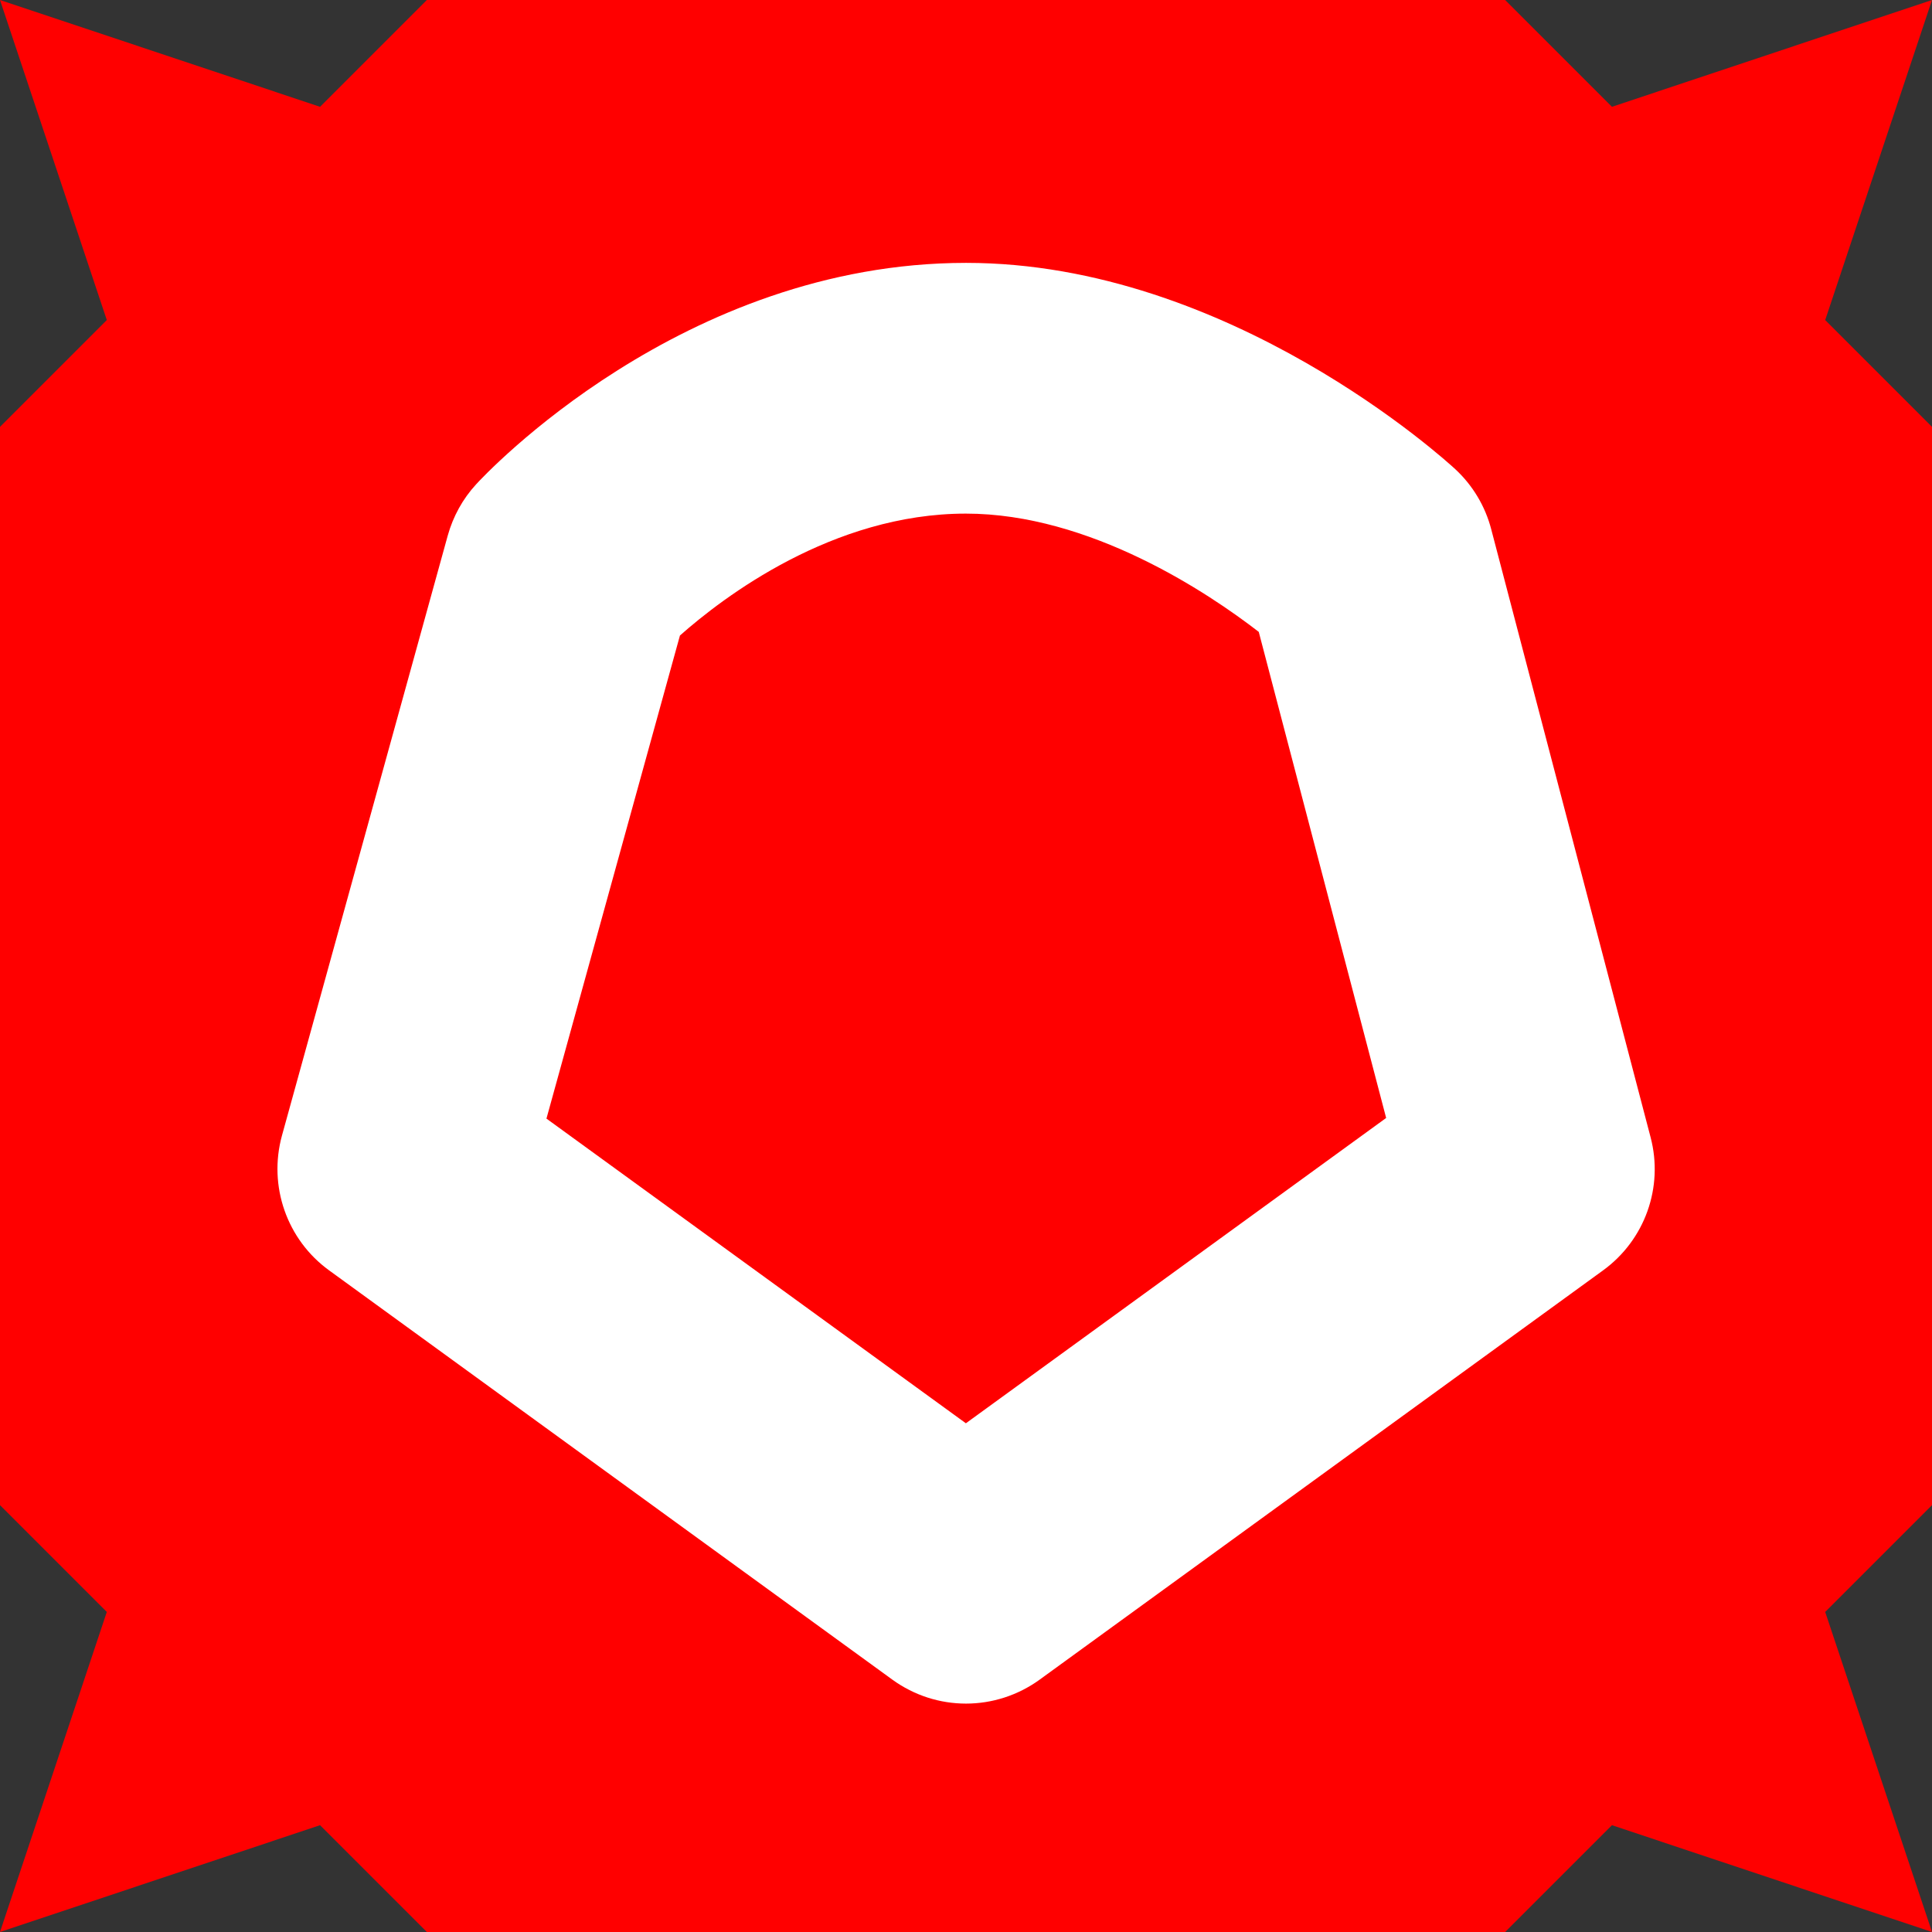
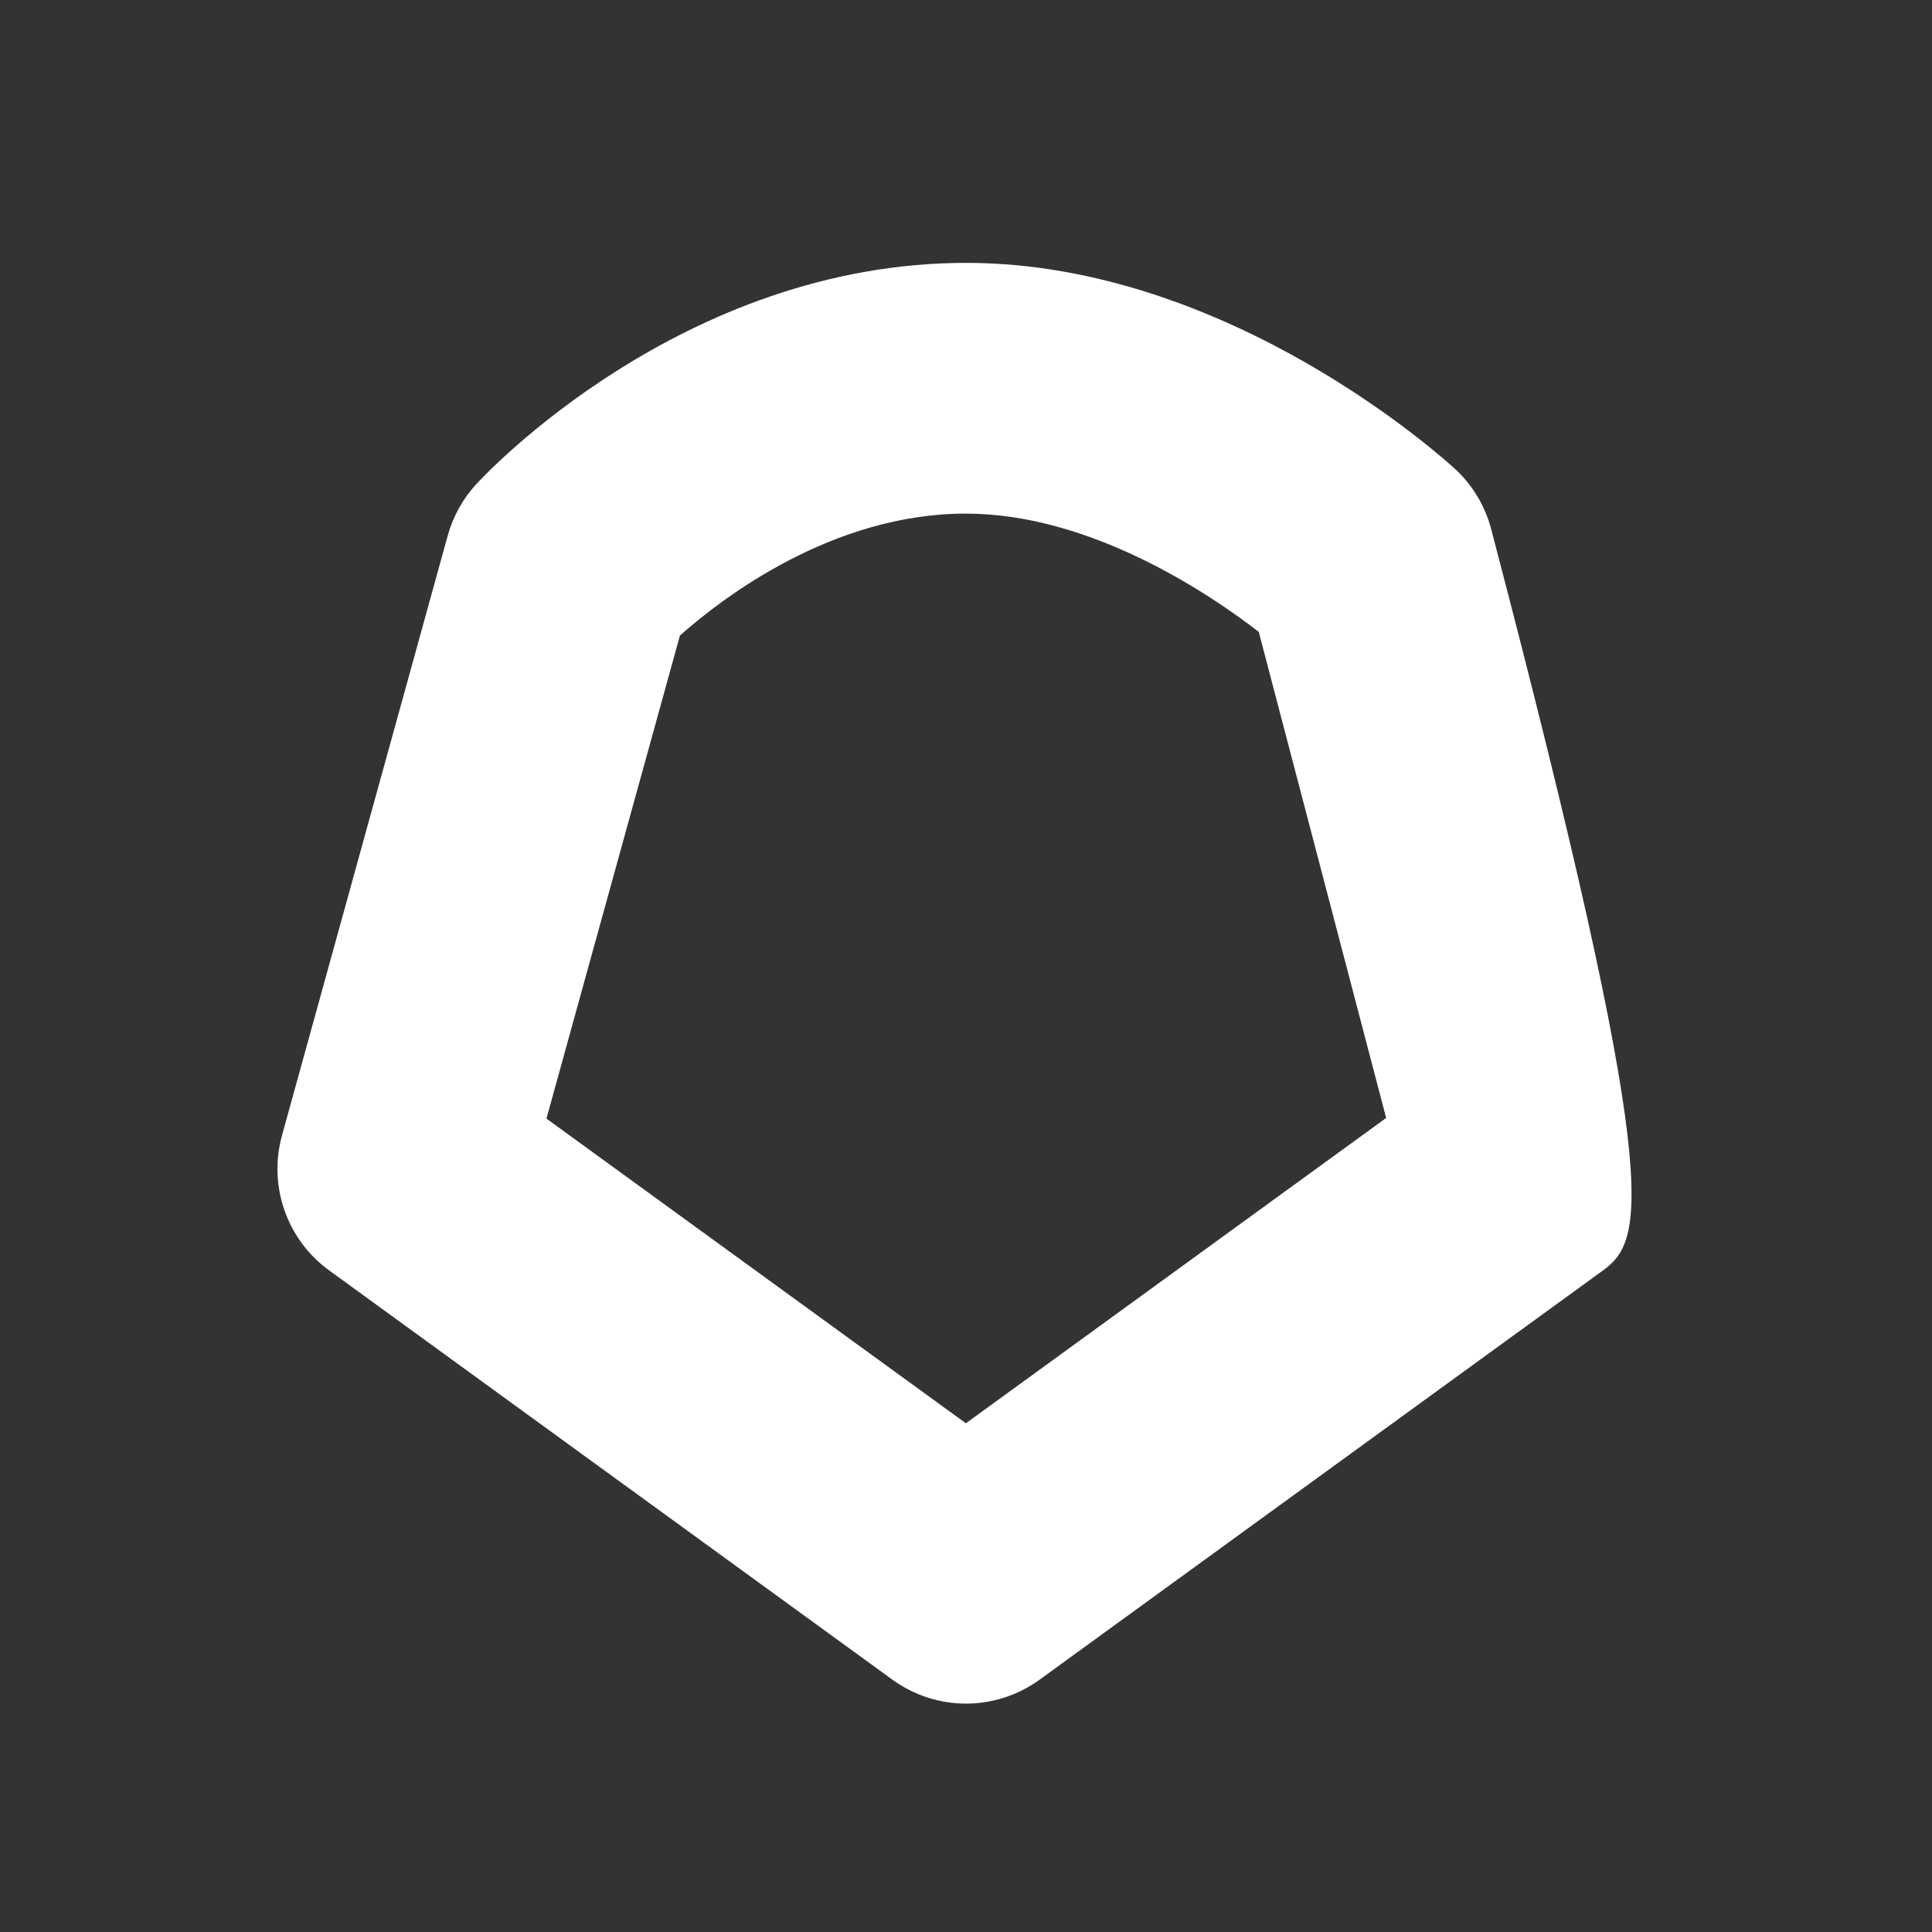
<svg xmlns="http://www.w3.org/2000/svg" width="32" height="32" viewBox="0 0 32 32" fill="none">
  <rect x="0" y="0" width="32" height="32" fill="#333333" stroke="none" />
-   <path d="M32 0L26.699 1.769C26.154 1.224 25.577 0.647 24.93 0H7.07C6.423 0.647 5.846 1.224 5.301 1.769L0 0L1.769 5.301C1.224 5.846 0.647 6.423 0 7.07V24.93C0.647 25.577 1.224 26.154 1.769 26.699L0 32L5.301 30.231C5.846 30.776 6.423 31.353 7.07 32H24.93C25.577 31.353 26.154 30.776 26.699 30.231L32 32L30.231 26.699C30.776 26.154 31.353 25.577 32 24.93V7.07C31.353 6.423 30.776 5.846 30.231 5.301L32 0Z" fill="#FF0000" />
-   <path d="M16 28.217C15.571 28.217 15.144 28.084 14.78 27.82L5.452 21.042C4.751 20.534 4.441 19.644 4.67 18.809L7.416 8.871C7.504 8.555 7.664 8.263 7.886 8.022C8.023 7.871 11.3 4.354 16.002 4.354C20.366 4.354 23.953 7.632 24.104 7.771C24.394 8.04 24.601 8.386 24.7 8.769L27.339 18.837C27.557 19.665 27.244 20.539 26.551 21.042L17.22 27.82C16.856 28.084 16.427 28.217 16 28.217ZM9.053 18.529L15.998 23.574L22.959 18.517L20.849 10.466C20.012 9.819 18.054 8.507 15.998 8.507C13.79 8.507 11.977 9.893 11.262 10.526L9.05 18.531L9.053 18.529Z" fill="white" />
+   <path d="M16 28.217C15.571 28.217 15.144 28.084 14.78 27.82L5.452 21.042C4.751 20.534 4.441 19.644 4.67 18.809L7.416 8.871C7.504 8.555 7.664 8.263 7.886 8.022C8.023 7.871 11.3 4.354 16.002 4.354C20.366 4.354 23.953 7.632 24.104 7.771C24.394 8.04 24.601 8.386 24.7 8.769C27.557 19.665 27.244 20.539 26.551 21.042L17.22 27.82C16.856 28.084 16.427 28.217 16 28.217ZM9.053 18.529L15.998 23.574L22.959 18.517L20.849 10.466C20.012 9.819 18.054 8.507 15.998 8.507C13.79 8.507 11.977 9.893 11.262 10.526L9.05 18.531L9.053 18.529Z" fill="white" />
</svg>